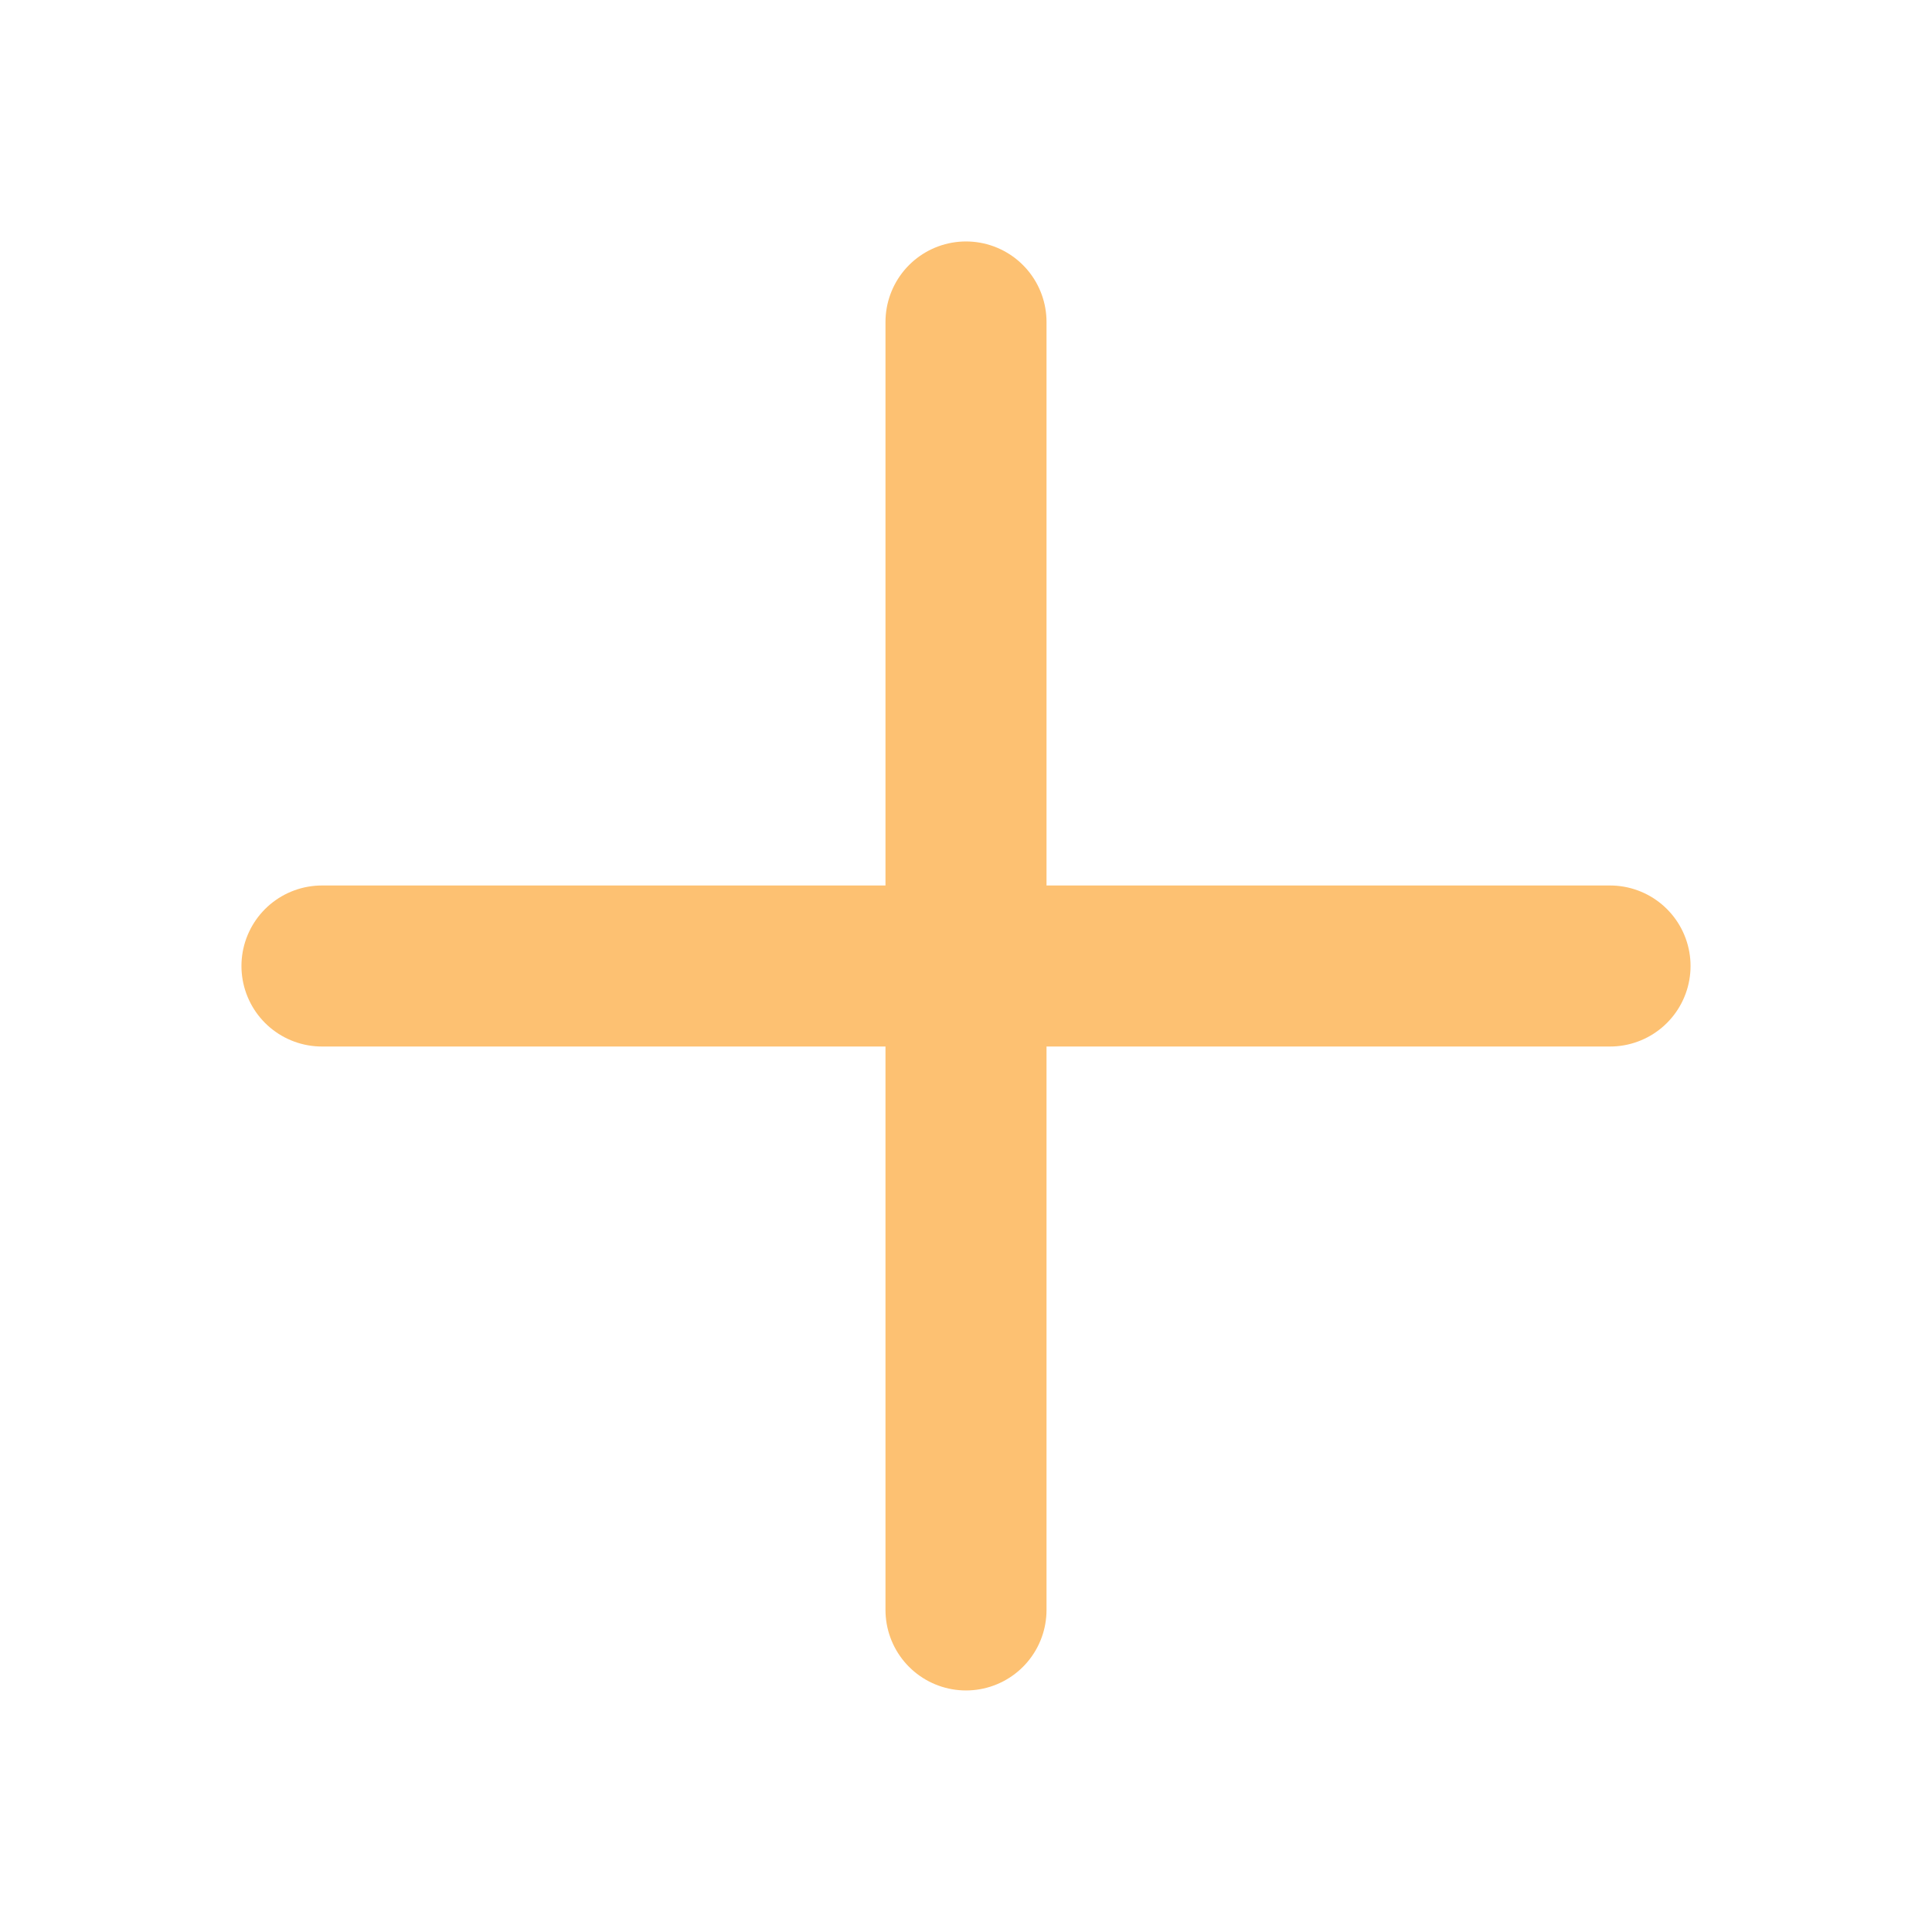
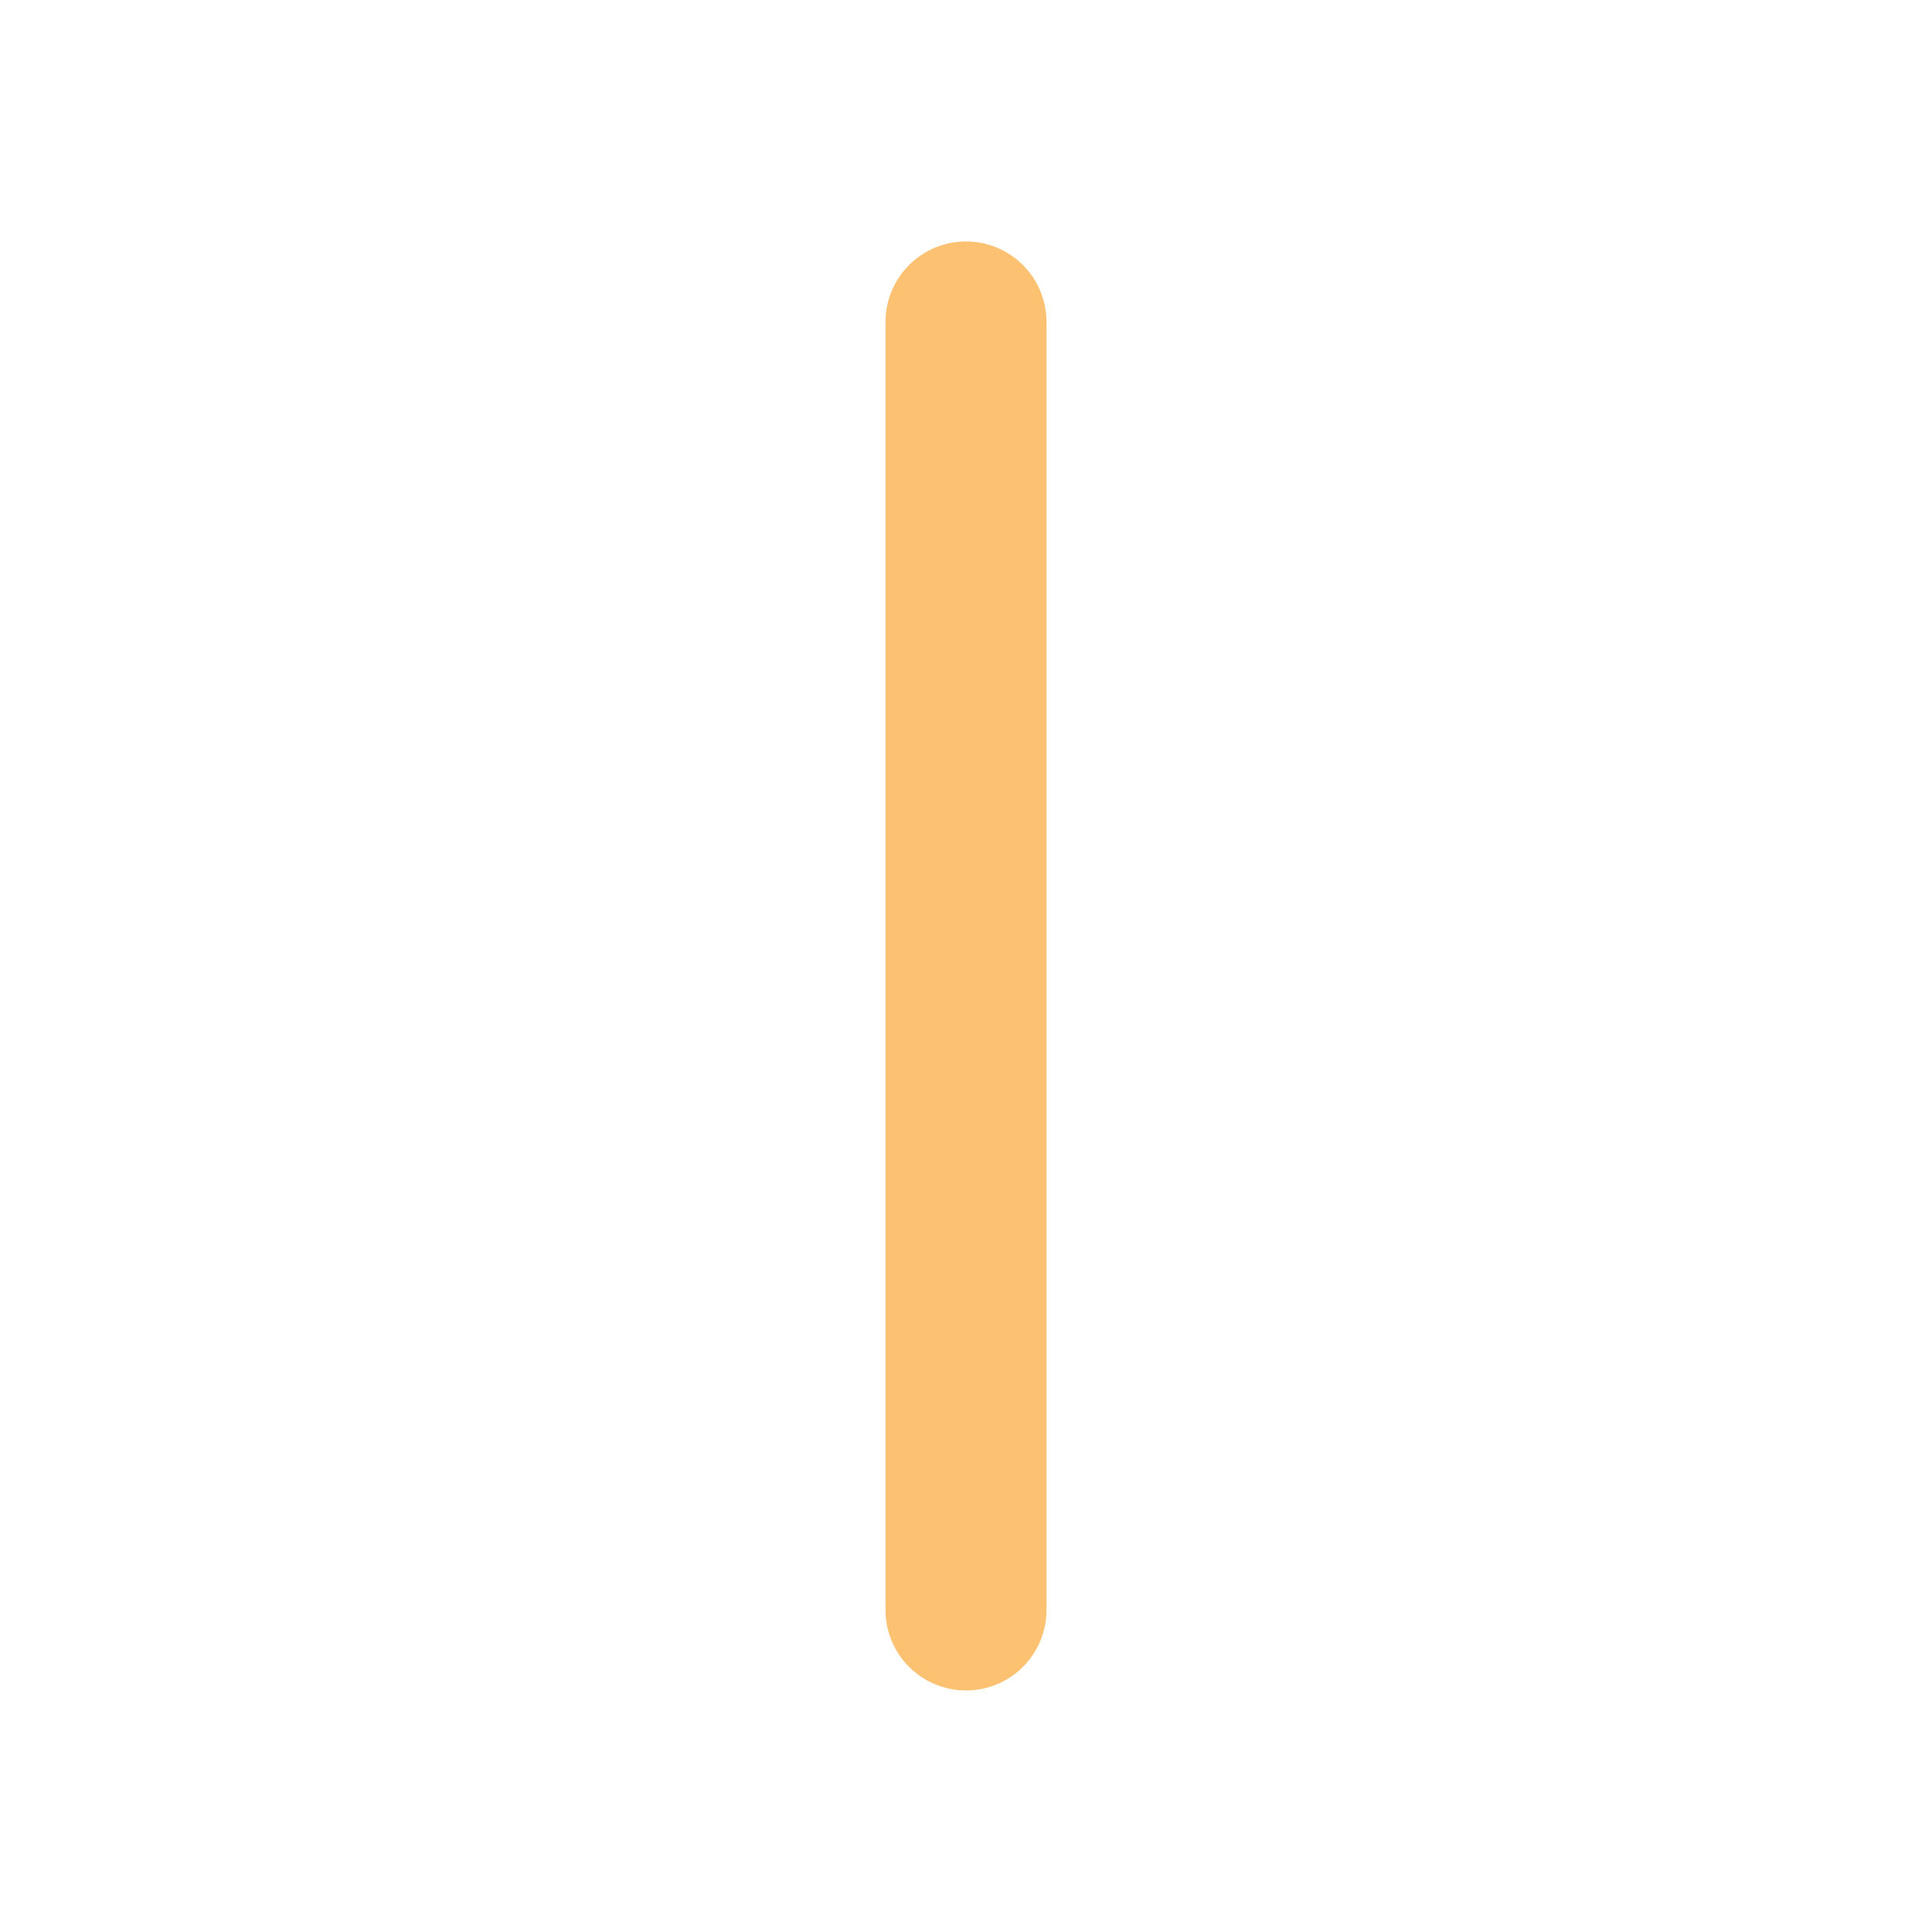
<svg xmlns="http://www.w3.org/2000/svg" width="20" height="20" viewBox="0 0 20 20" fill="none">
-   <path d="M3.333 10H16.667" stroke="#FDC172" stroke-width="1.667" stroke-linecap="round" />
  <path d="M10 3.333L10 16.666" stroke="#FDC172" stroke-width="1.667" stroke-linecap="round" />
</svg>